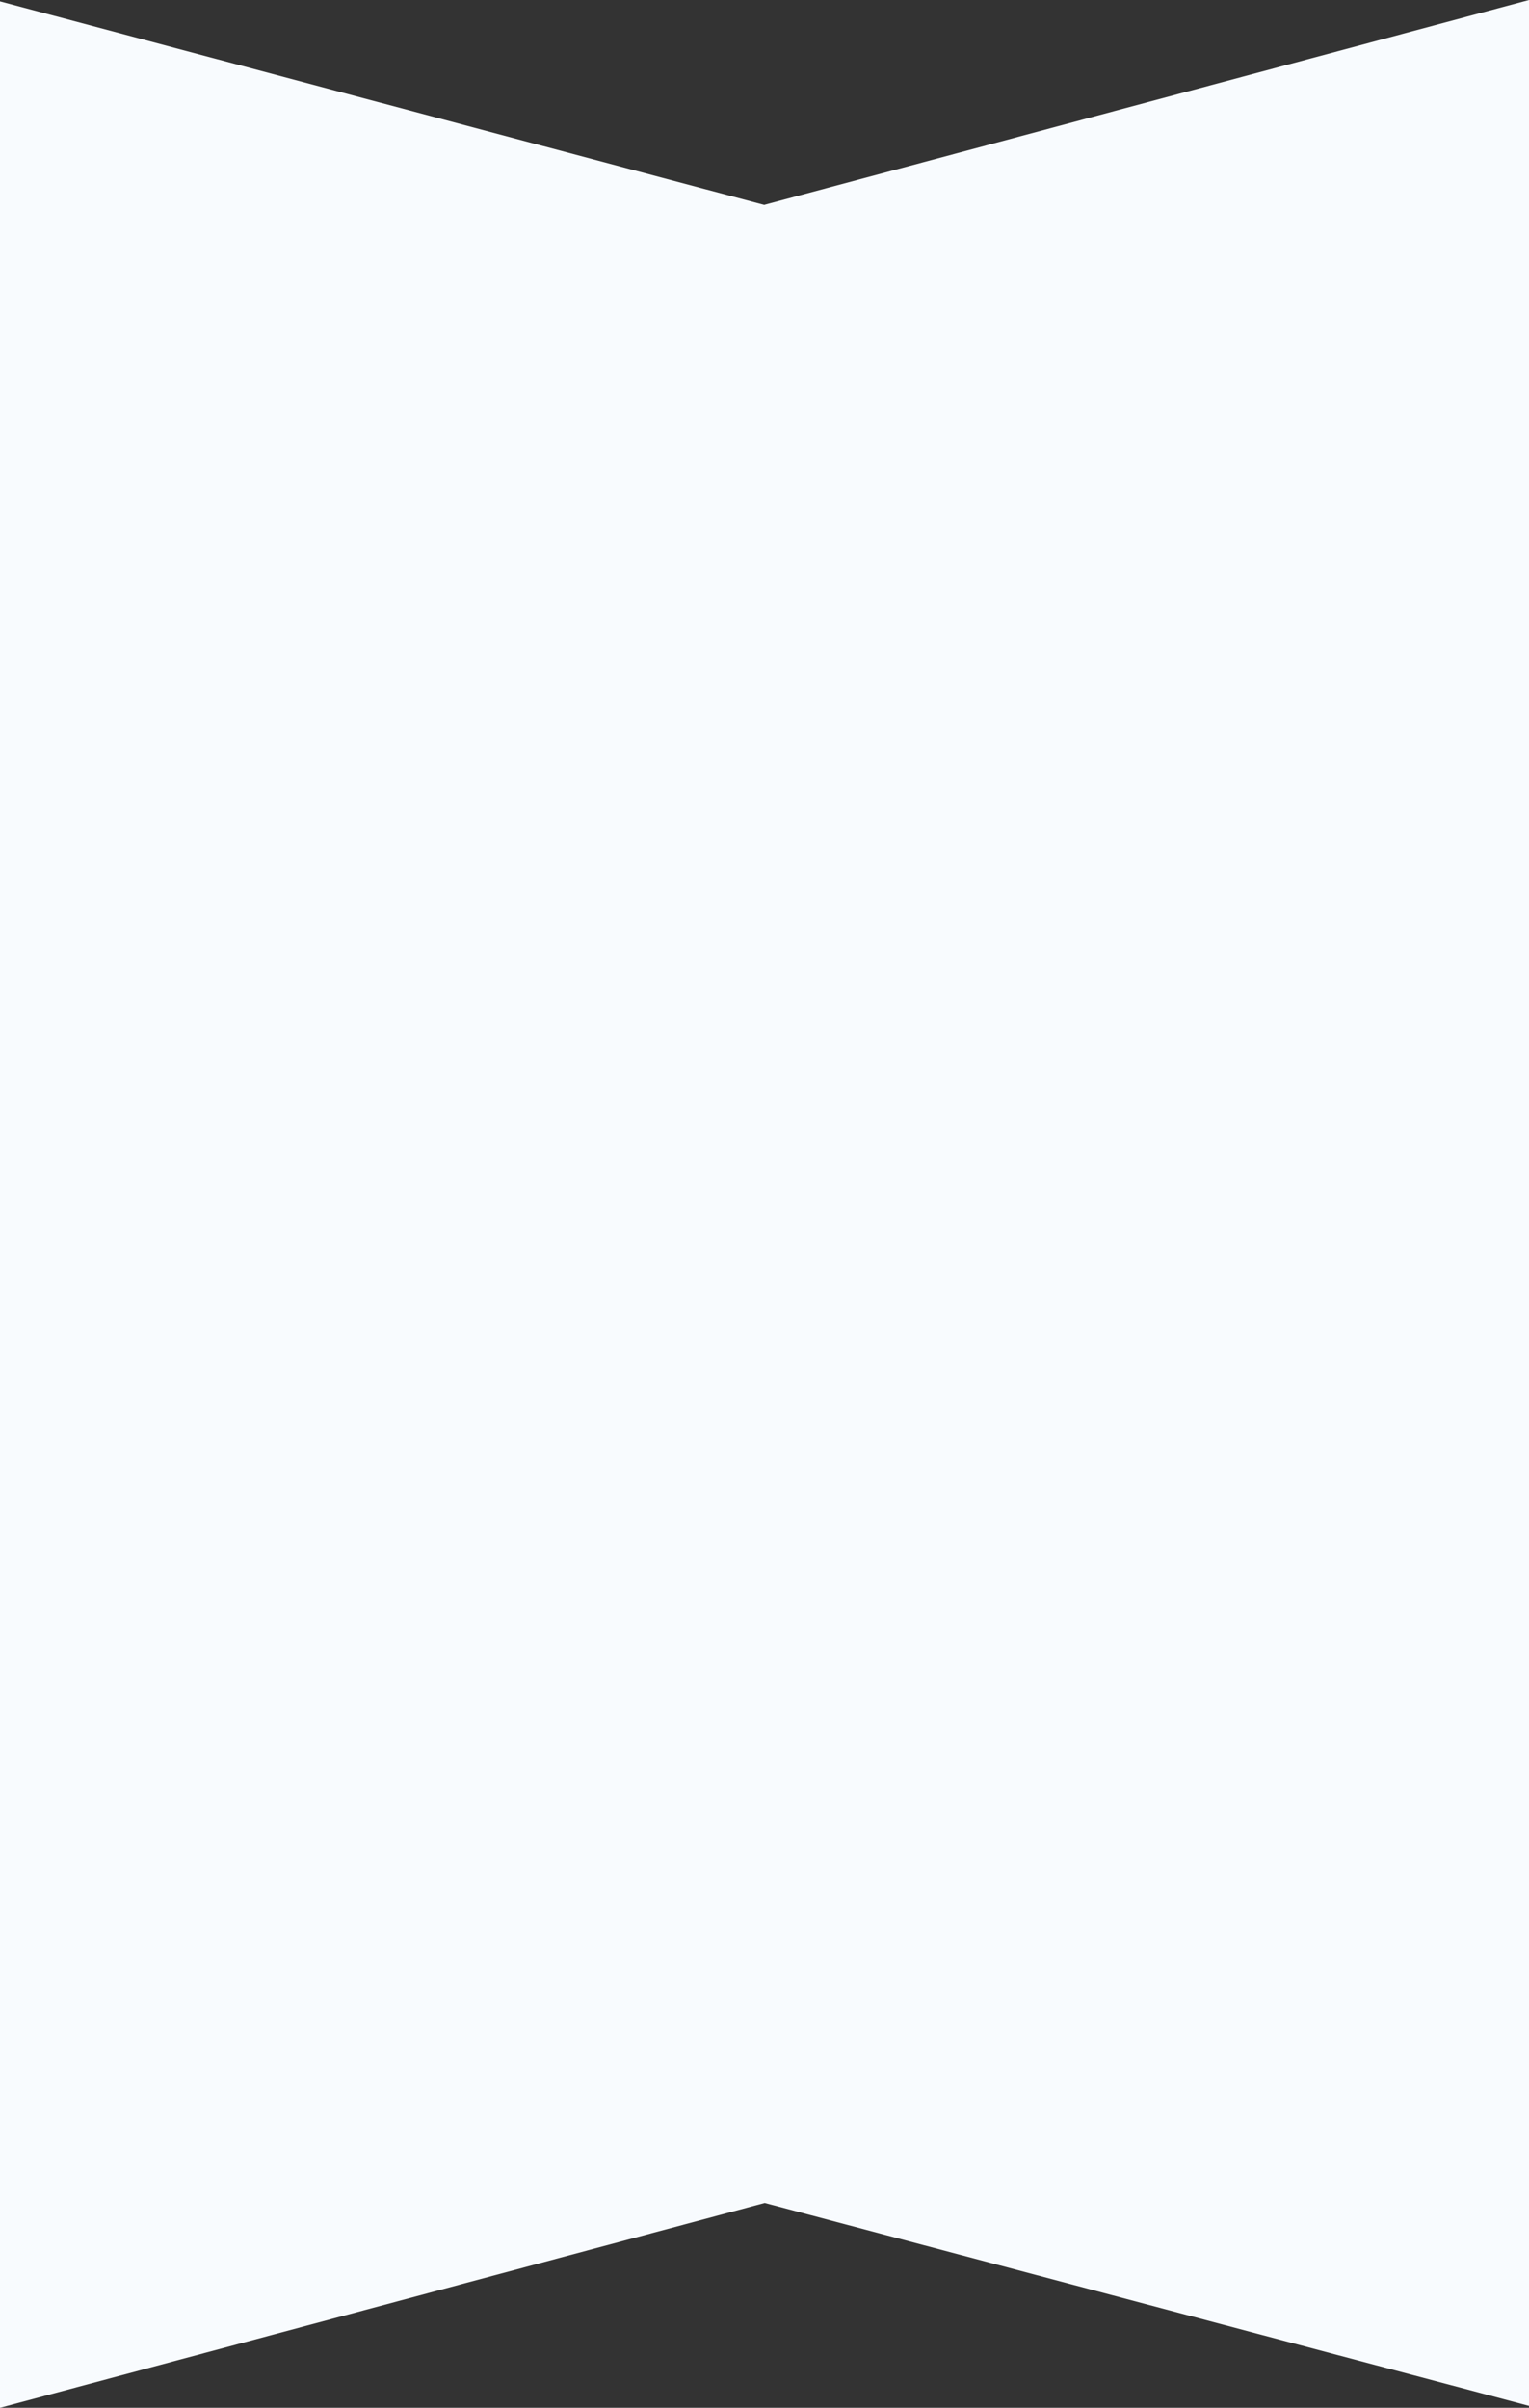
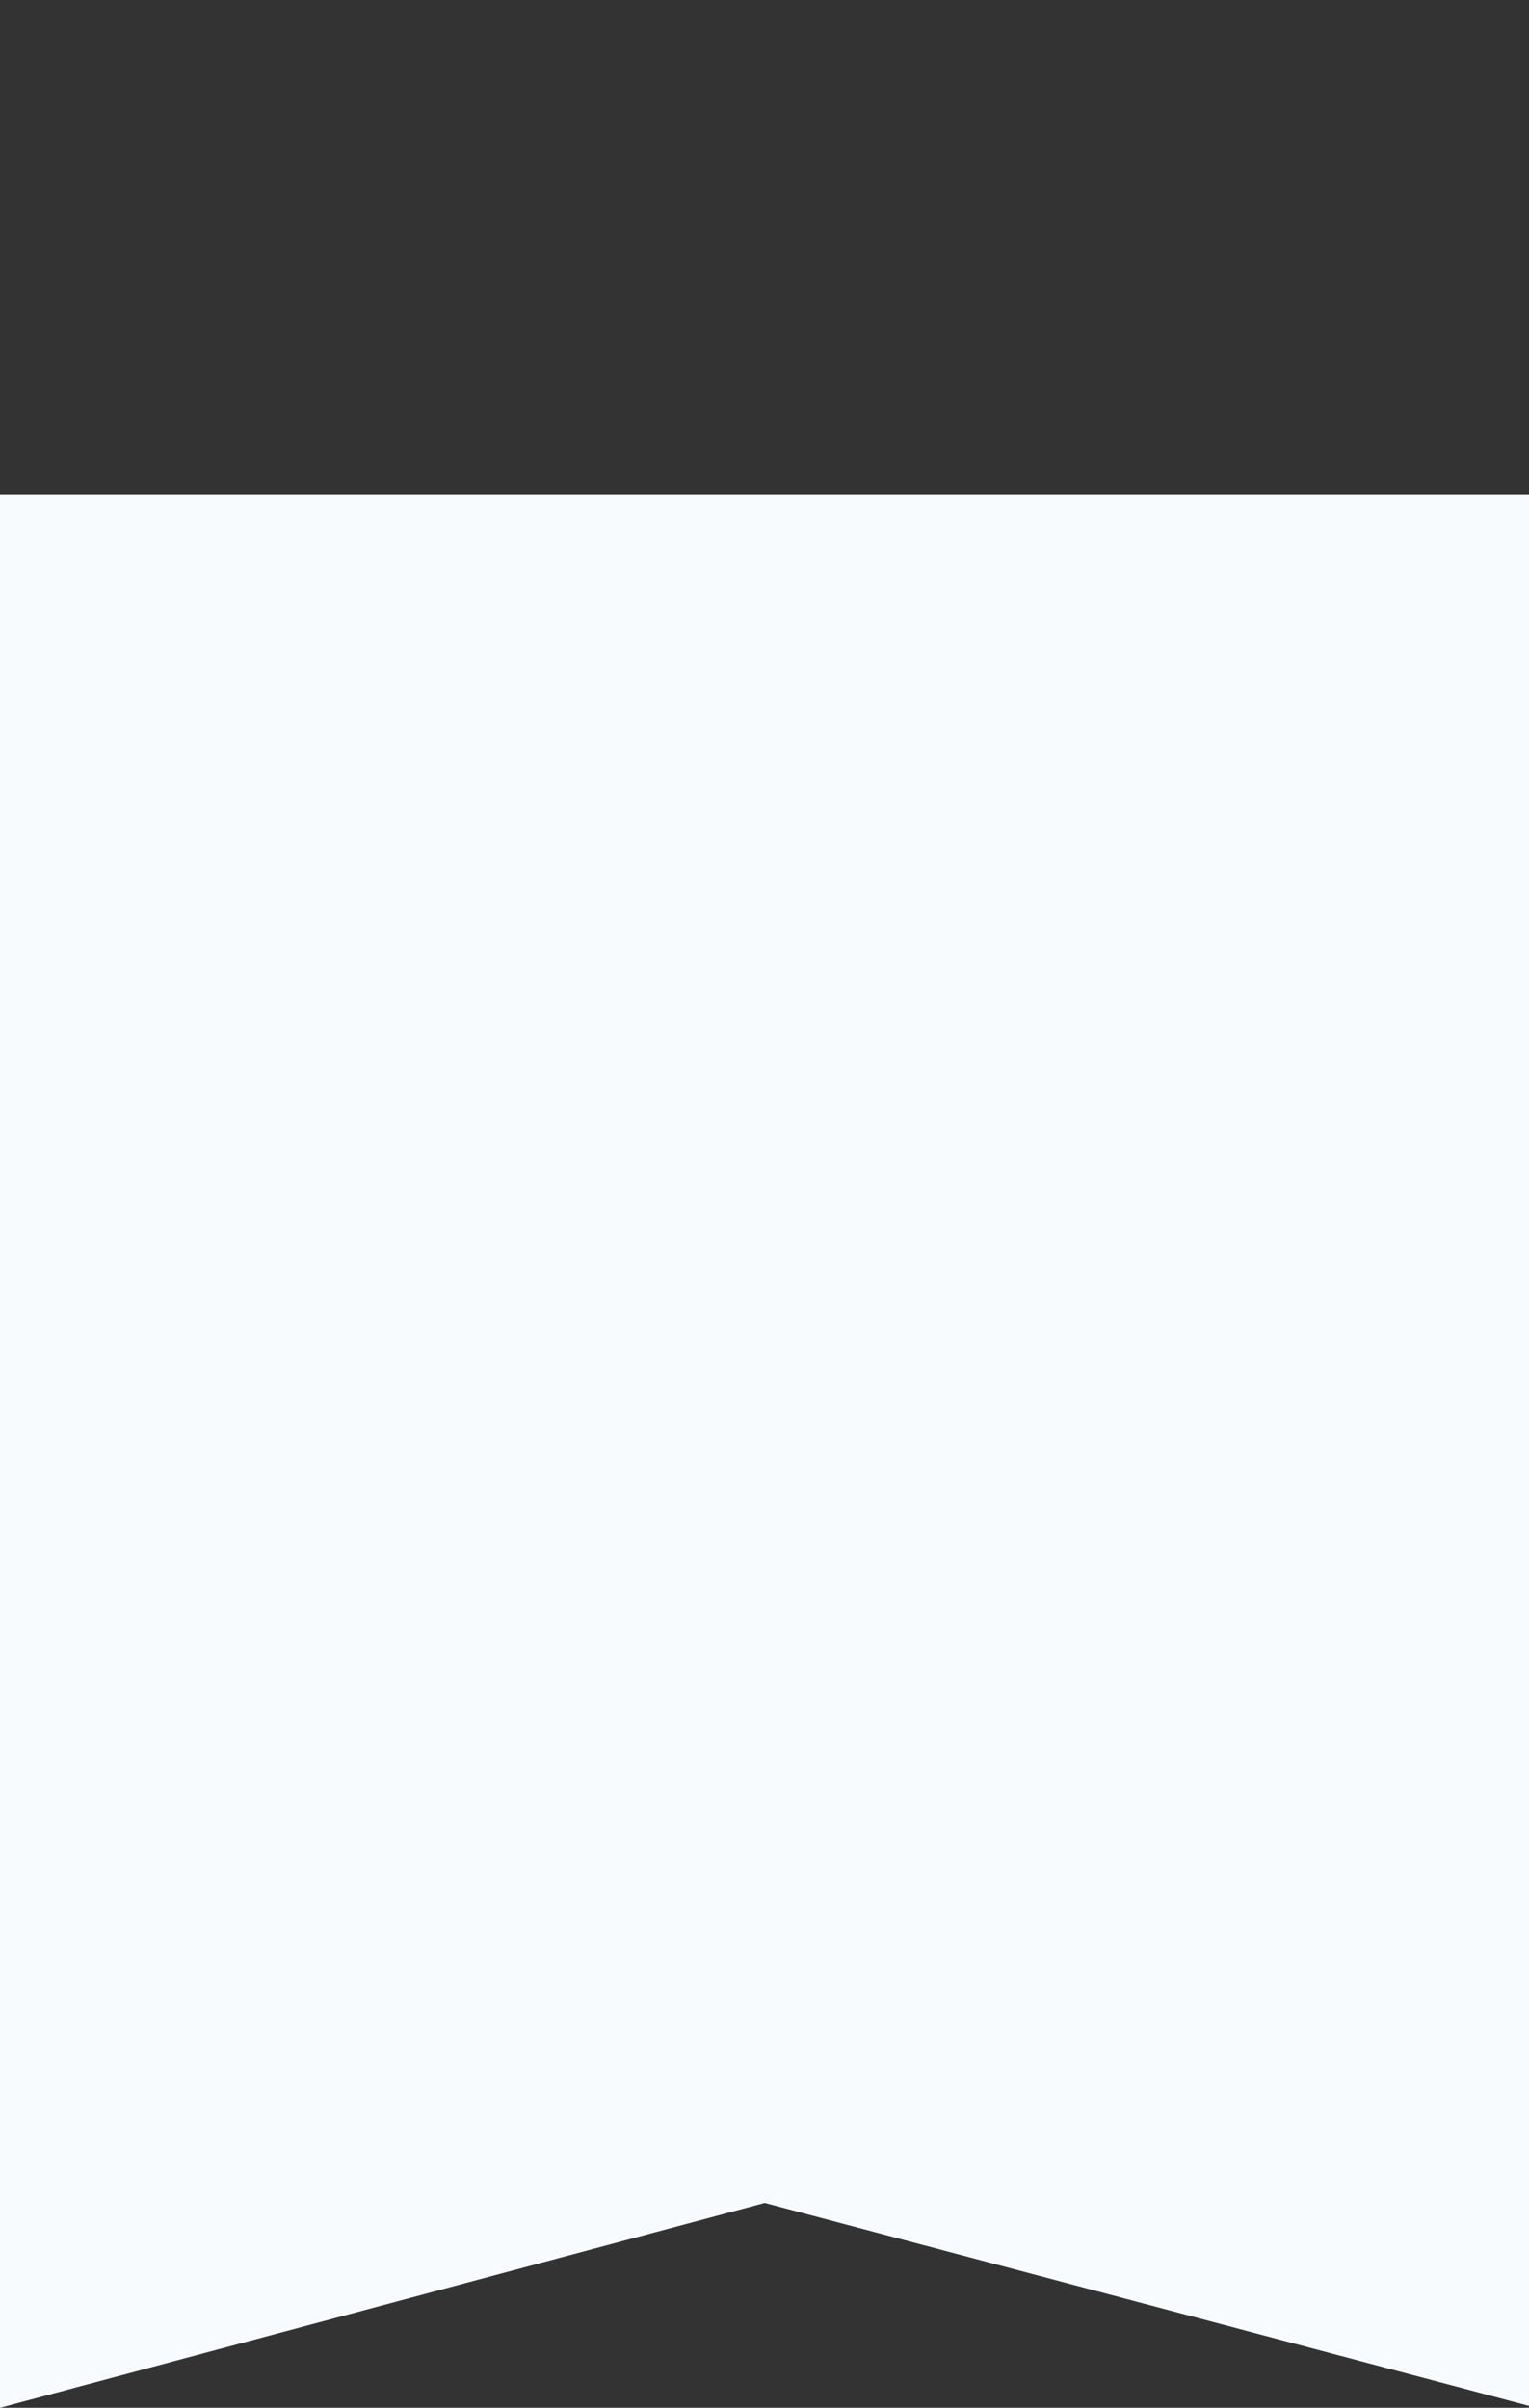
<svg xmlns="http://www.w3.org/2000/svg" id="_レイヤー_1" data-name="レイヤー 1" viewBox="0 0 1440 2268.1">
  <rect x="0" y="0" width="1440" height="2268.1" fill="#333333" stroke="none" />
  <defs>
    <style>
      .cls-1 {
        
        fill: #F8FBFE;
      }
    </style>
  </defs>
  <g id="img_find-spot-bg--large" data-name="img find-spot-bg--large">
    <rect class="cls-1" y="466" width="1440" height="1266" />
    <g id="img_find-spot-bg--large-2" data-name="img find-spot-bg--large-2">
-       <path class="cls-1" d="m0,1.28v643.82h1440V0l-720.34,193.01L0,1.28Z" />
-     </g>
+       </g>
    <g>
      <path class="cls-1" d="m1440,2266.28v-643.27H0v645.1l720.23-192.98,719.77,191.16Z" />
    </g>
  </g>
</svg>